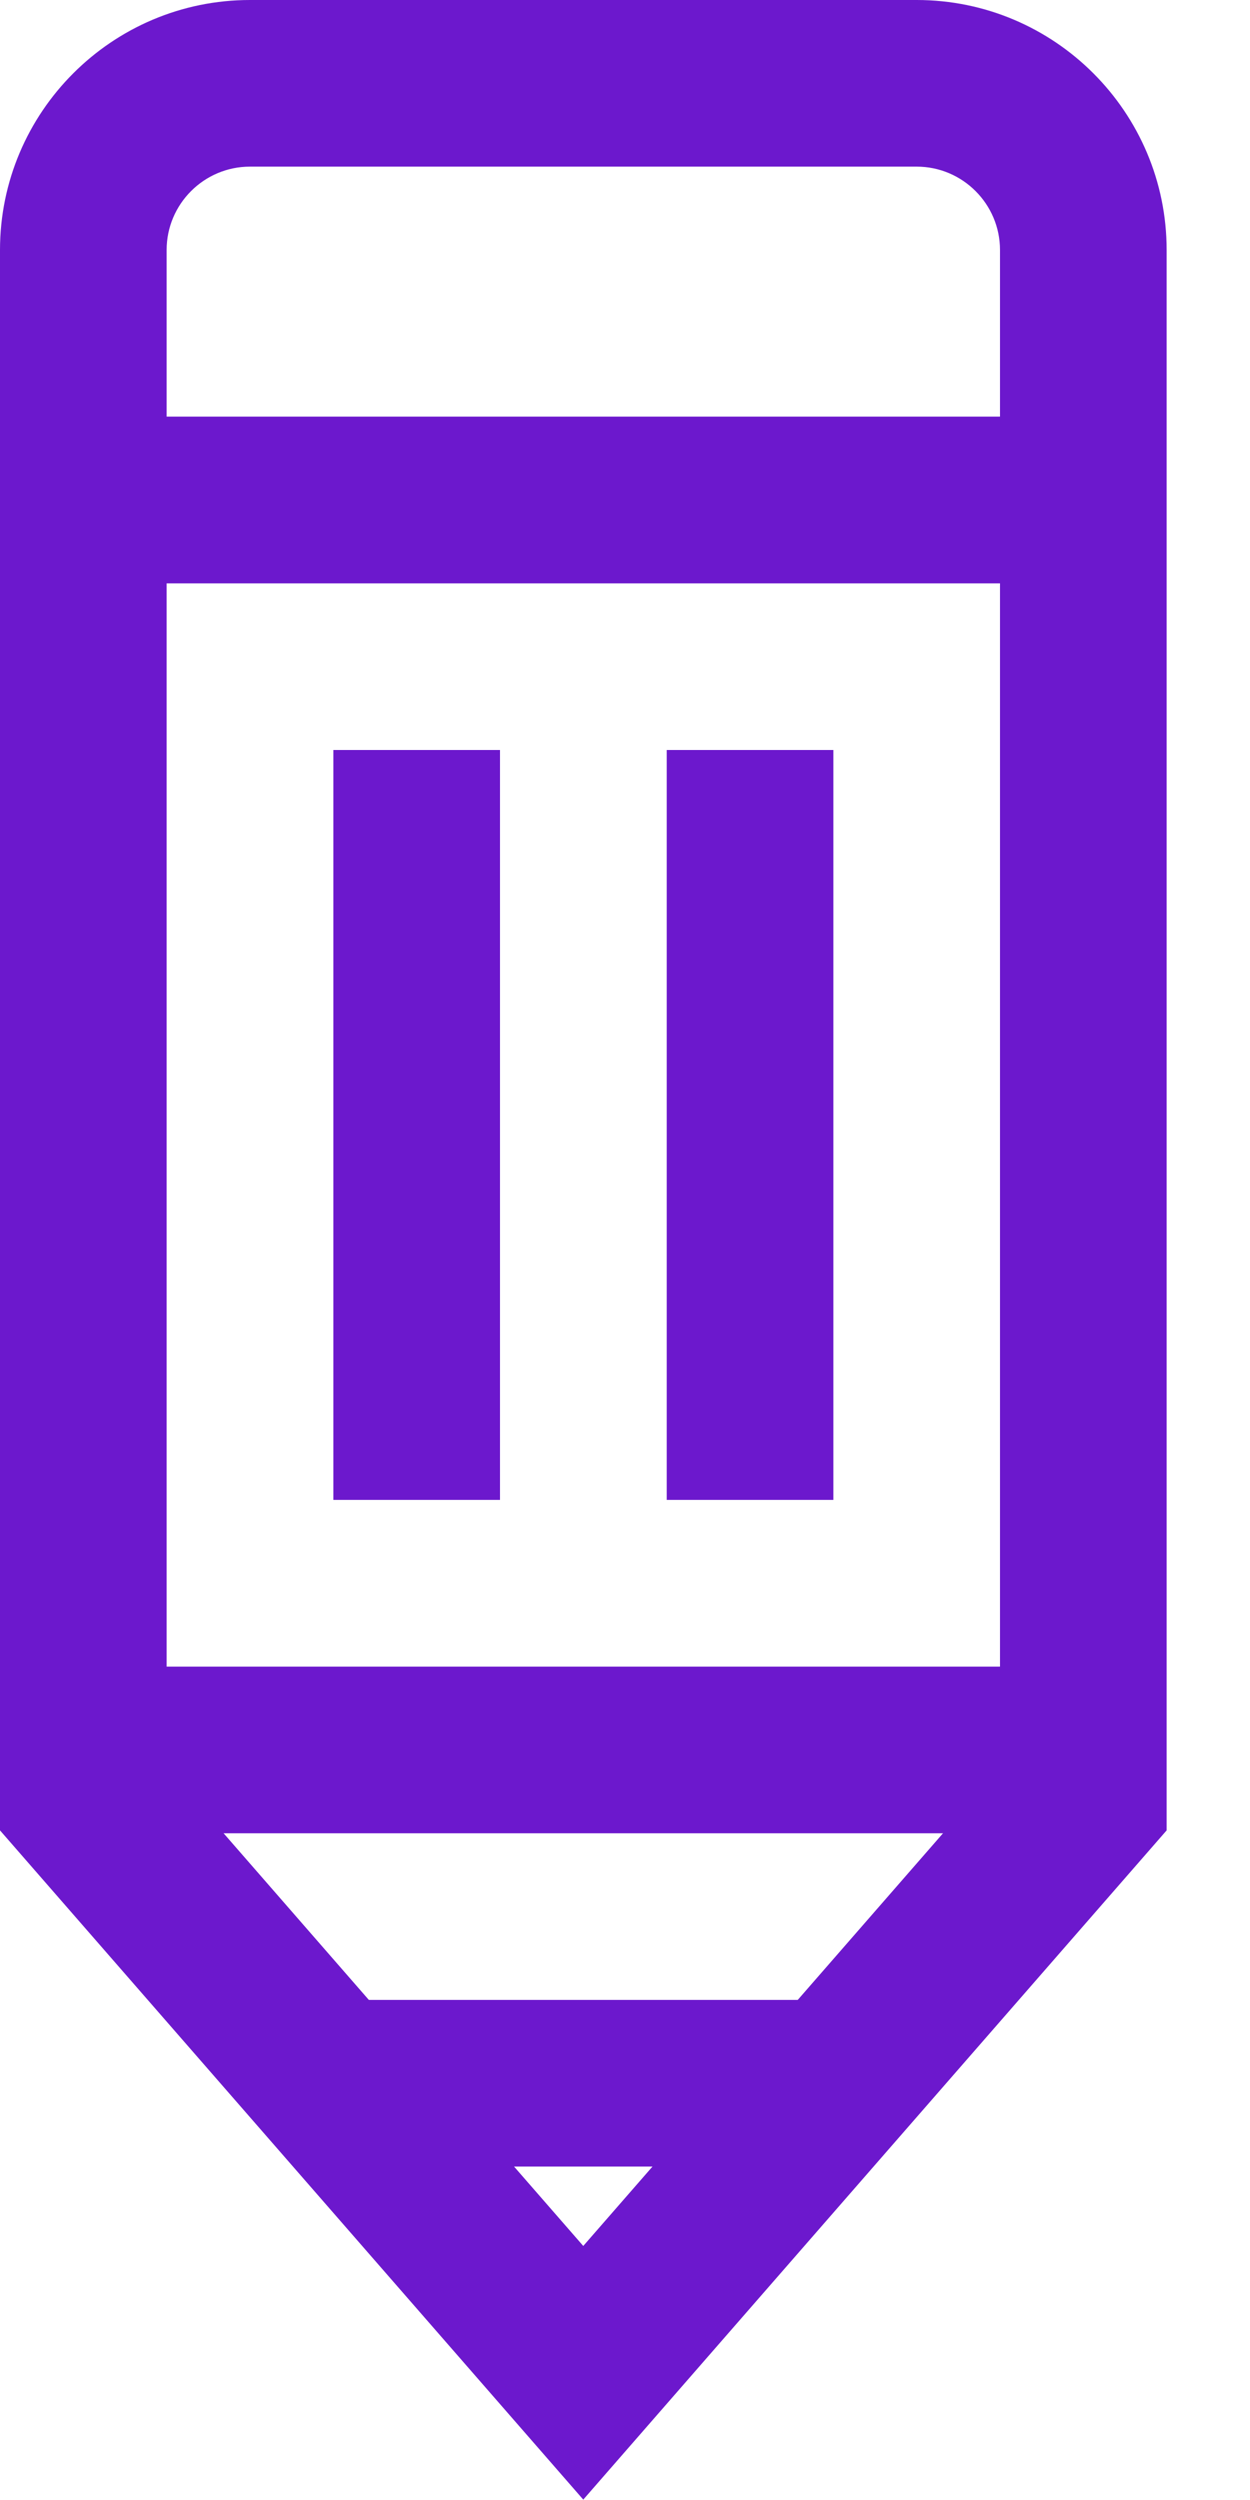
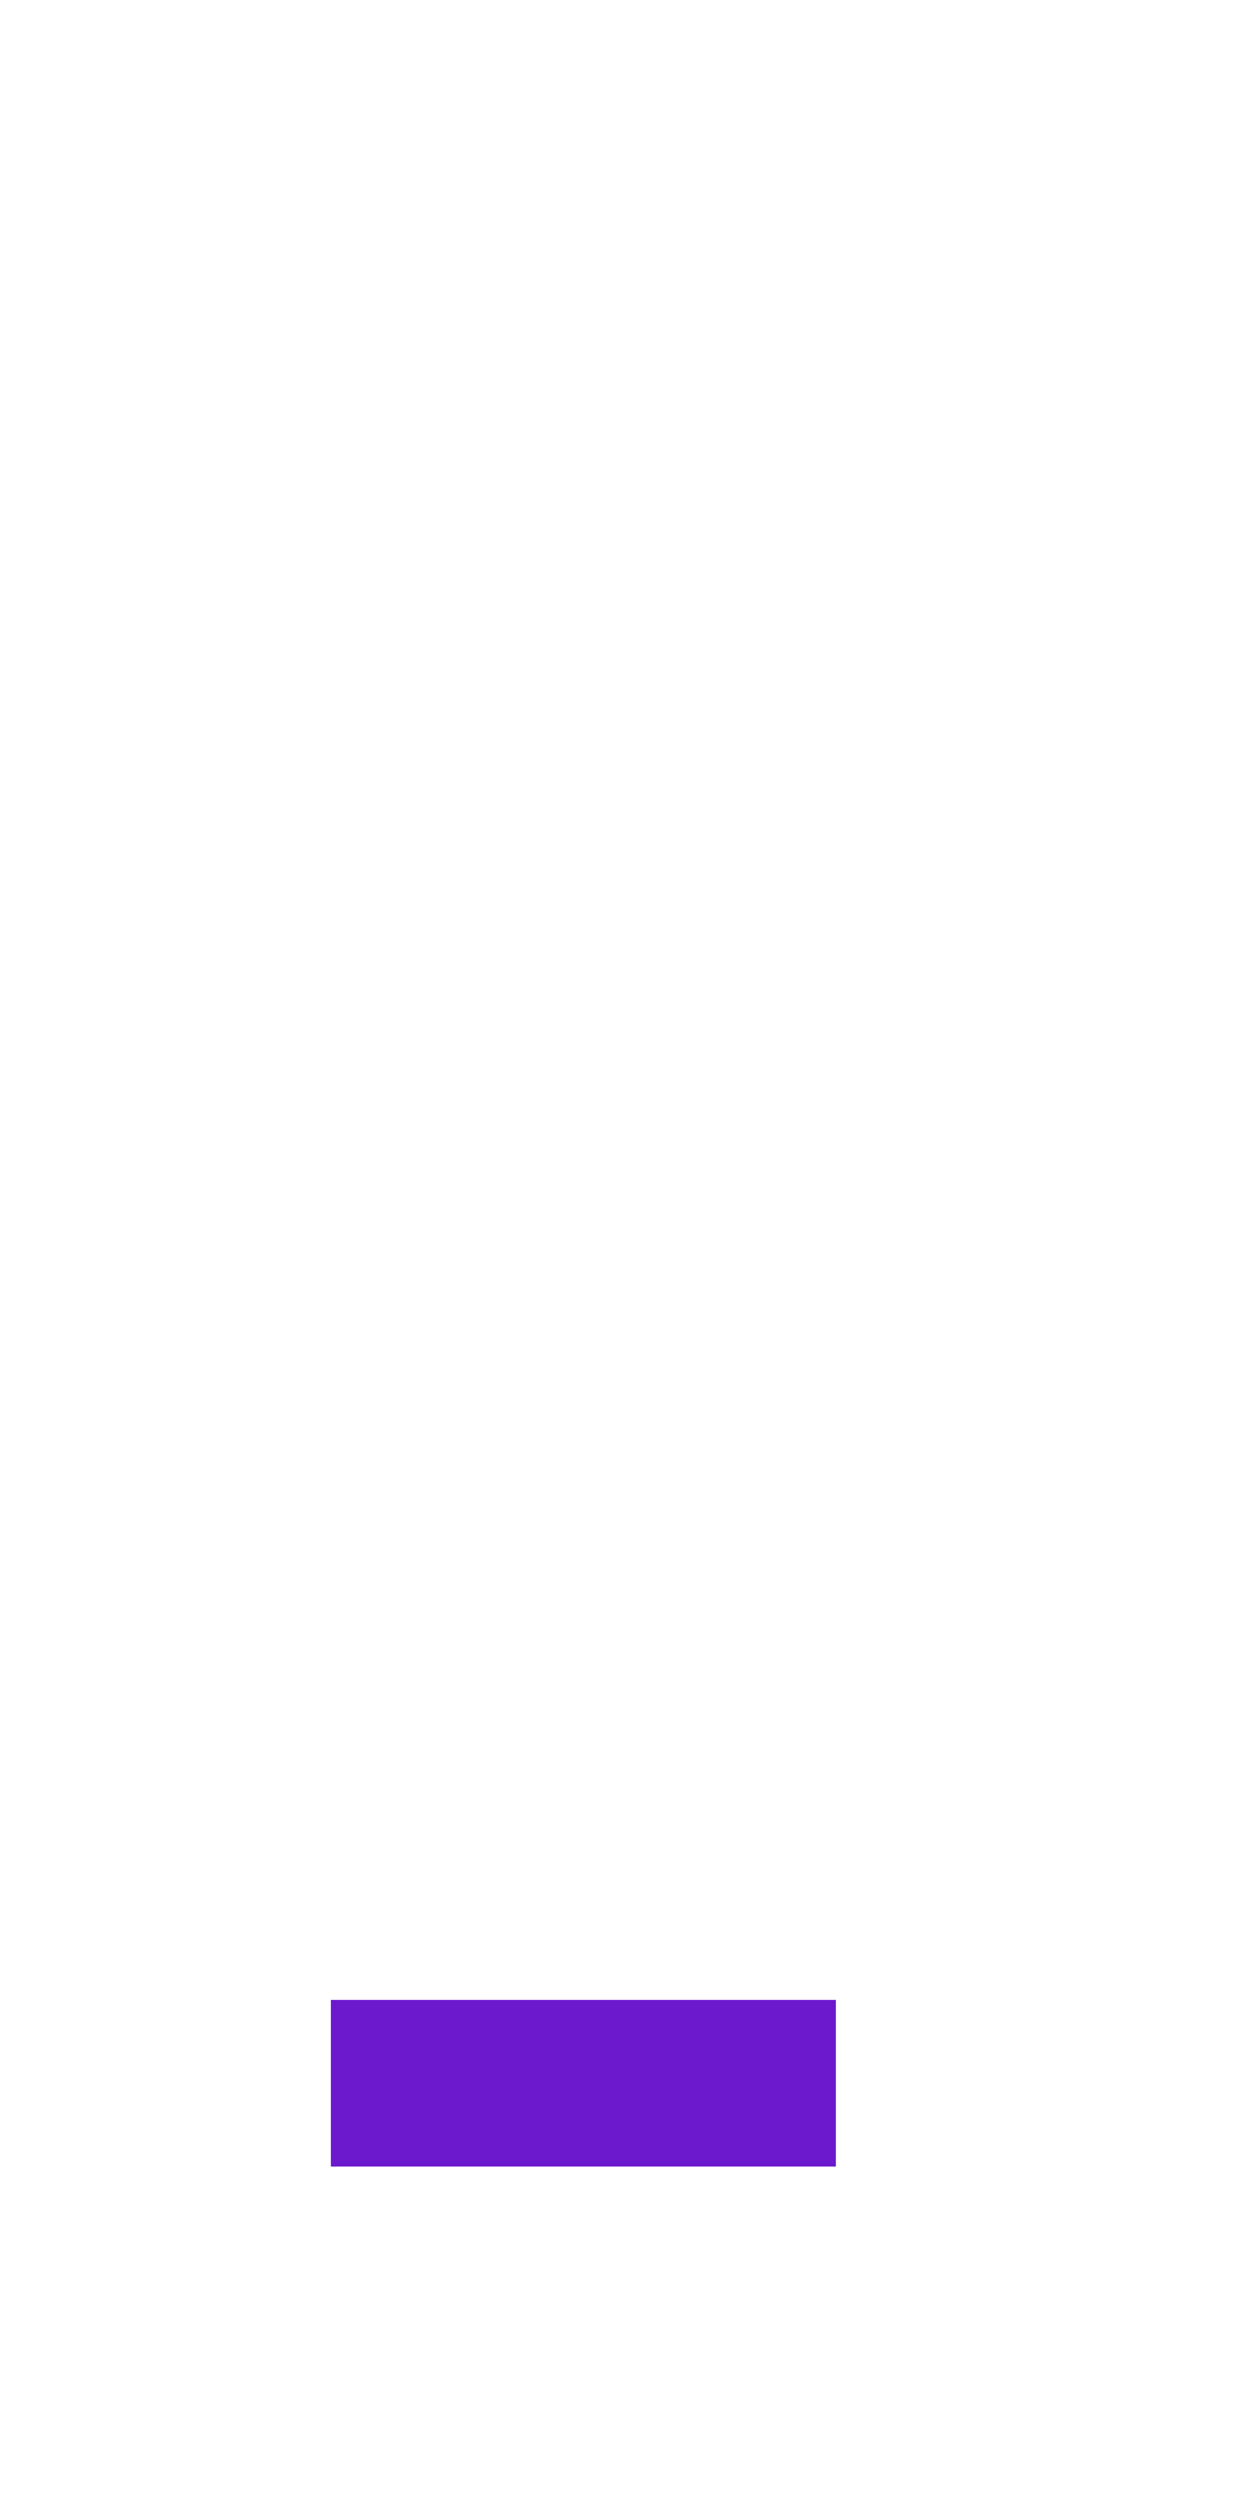
<svg xmlns="http://www.w3.org/2000/svg" width="13" height="26" viewBox="0 0 13 26" fill="none">
-   <path d="M0.867 4.333H11.267V6.067H0.867V4.333Z" fill="#6C18CD" />
-   <path d="M0.867 17.333H11.267V19.066H0.867V17.333Z" fill="#6C18CD" />
  <path d="M3.441 20.799H8.693V22.532H3.441V20.799Z" fill="#6C18CD" />
-   <path d="M6.066 25.996L0 19.036V2.6C0 1.166 1.166 0 2.6 0H9.533C10.967 0 12.133 1.166 12.133 2.6V19.036L6.066 25.996ZM1.733 18.386L6.066 23.358L10.4 18.386V2.6C10.4 2.122 10.011 1.733 9.533 1.733H2.6C2.122 1.733 1.733 2.122 1.733 2.6V18.386Z" fill="#6C18CD" />
-   <path d="M3.467 7.8H5.2V15.599H3.467V7.8Z" fill="#6C18CD" />
-   <path d="M6.934 7.8H8.667V15.599H6.934V7.8Z" fill="#6C18CD" />
</svg>